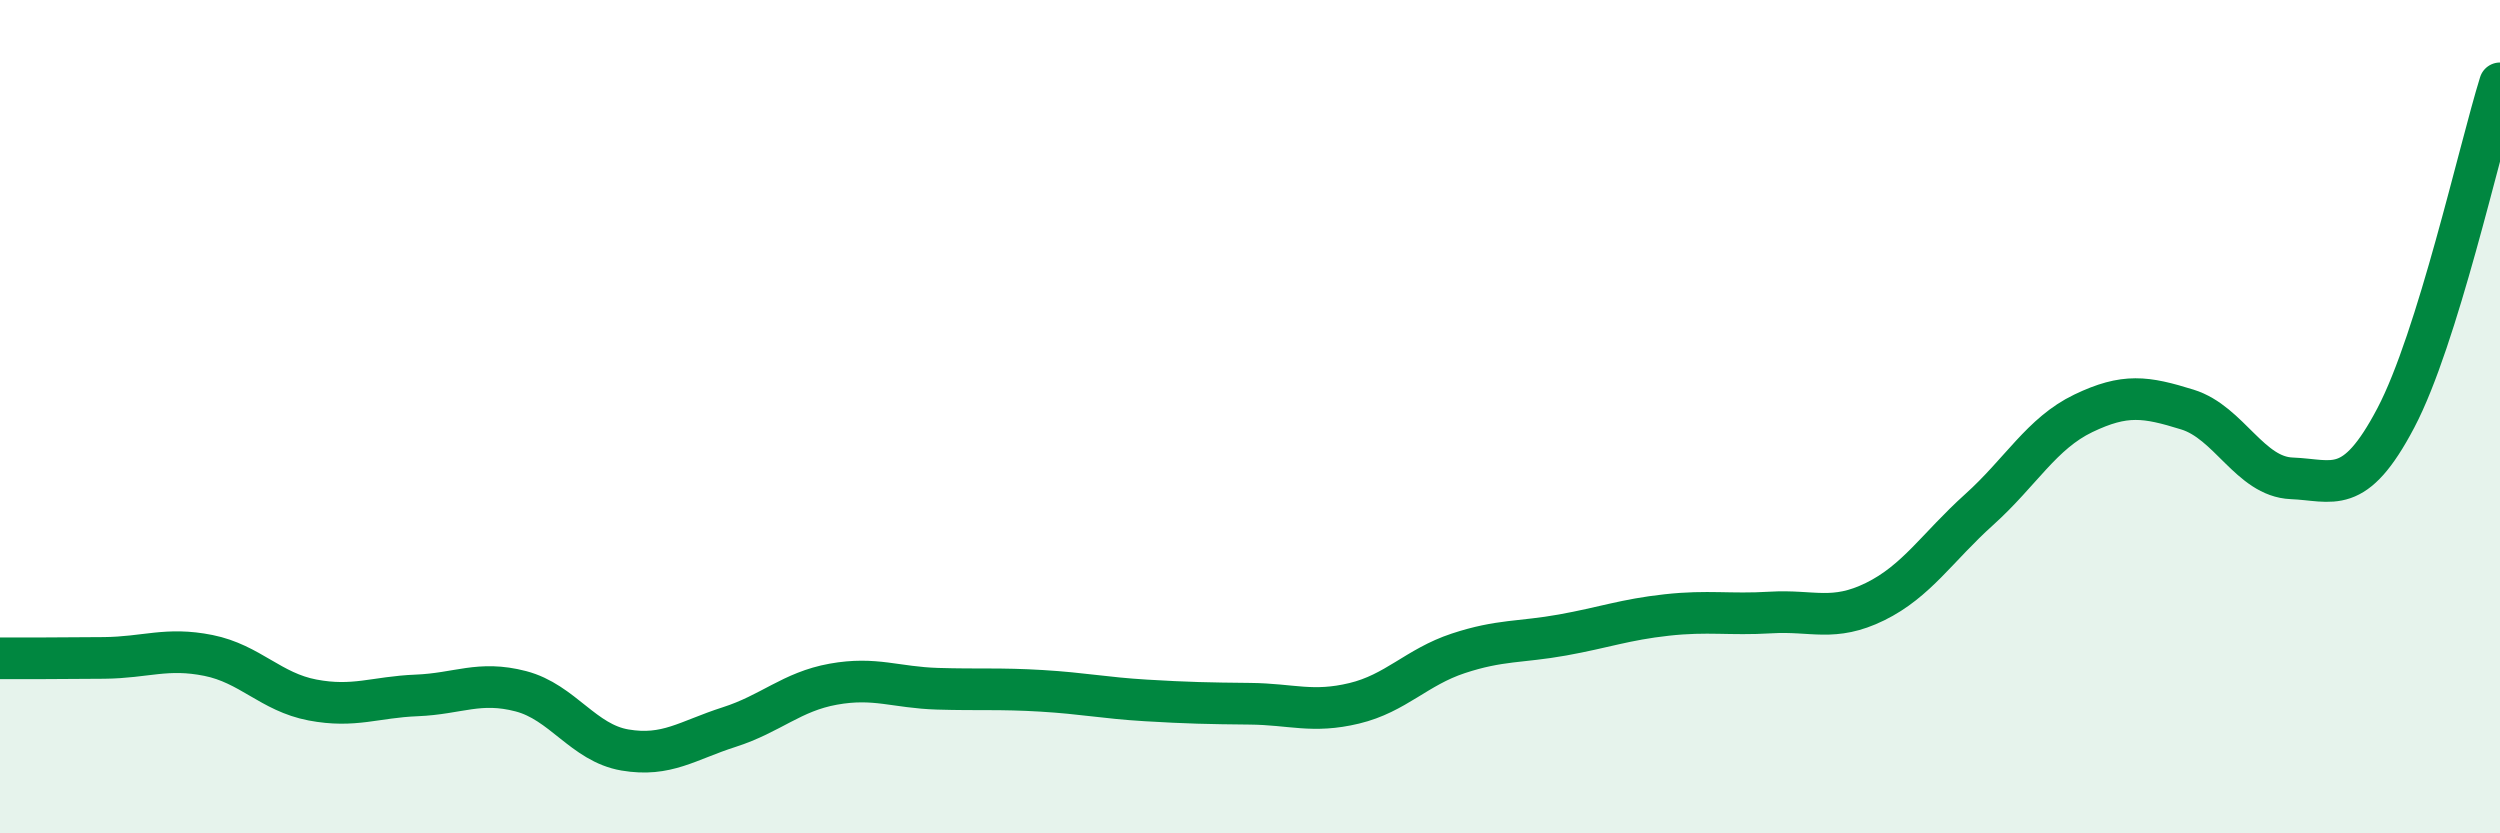
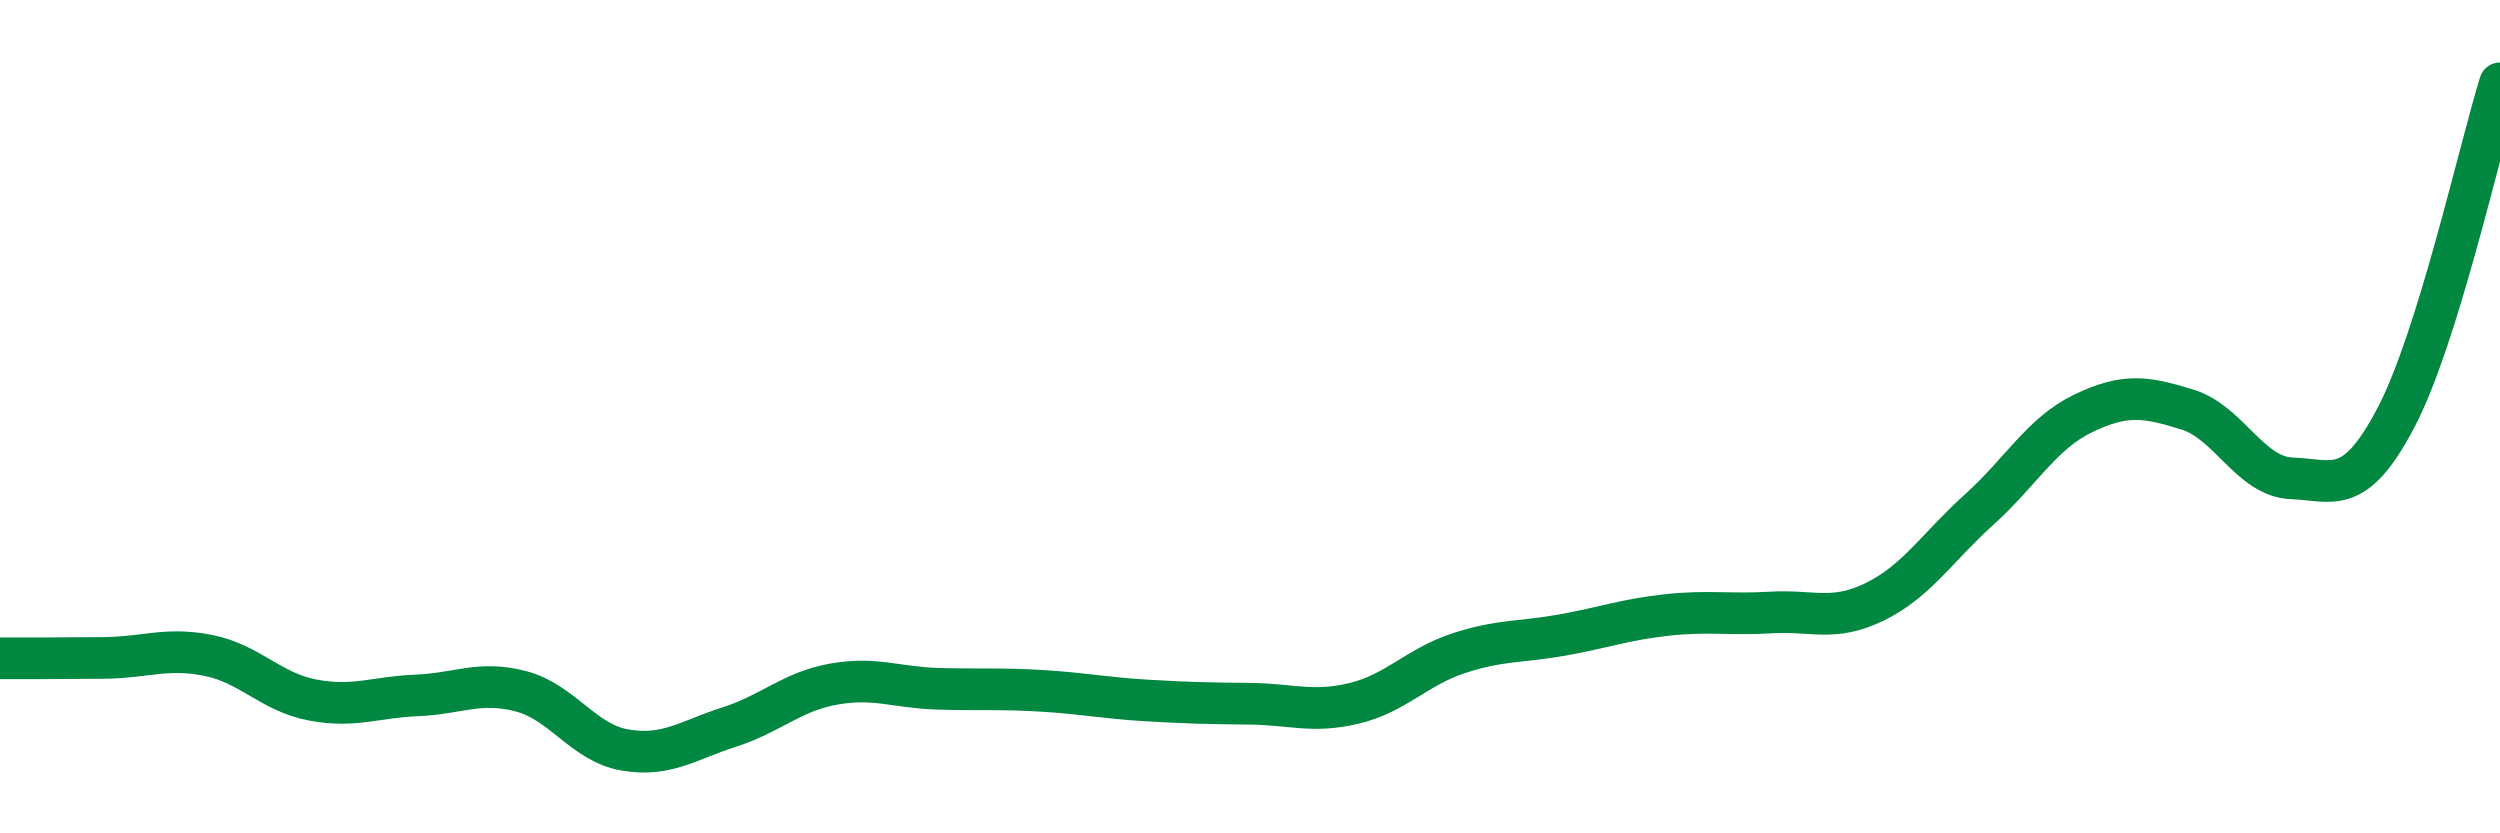
<svg xmlns="http://www.w3.org/2000/svg" width="60" height="20" viewBox="0 0 60 20">
-   <path d="M 0,15.8 C 0.5,15.8 1.5,15.8 2.5,15.79 C 3.5,15.78 4,15.53 5,15.73 C 6,15.93 6.5,16.61 7.5,16.8 C 8.5,16.99 9,16.73 10,16.69 C 11,16.65 11.5,16.33 12.5,16.59 C 13.5,16.85 14,17.83 15,18 C 16,18.17 16.5,17.77 17.5,17.45 C 18.5,17.13 19,16.6 20,16.42 C 21,16.24 21.5,16.5 22.5,16.53 C 23.5,16.56 24,16.52 25,16.58 C 26,16.64 26.5,16.75 27.5,16.81 C 28.5,16.87 29,16.88 30,16.89 C 31,16.9 31.5,17.12 32.5,16.88 C 33.5,16.64 34,16.01 35,15.68 C 36,15.35 36.5,15.42 37.5,15.24 C 38.5,15.06 39,14.87 40,14.76 C 41,14.65 41.5,14.76 42.5,14.7 C 43.5,14.64 44,14.93 45,14.44 C 46,13.95 46.5,13.13 47.5,12.23 C 48.5,11.33 49,10.4 50,9.92 C 51,9.44 51.5,9.52 52.5,9.83 C 53.5,10.14 54,11.44 55,11.48 C 56,11.52 56.5,11.93 57.5,10.03 C 58.5,8.13 59.5,3.61 60,2L60 20L0 20Z" fill="#008740" opacity="0.1" stroke-linecap="round" stroke-linejoin="round" />
  <path d="M 0,15.8 C 0.5,15.8 1.5,15.8 2.5,15.79 C 3.5,15.78 4,15.53 5,15.73 C 6,15.93 6.5,16.61 7.5,16.8 C 8.5,16.99 9,16.73 10,16.69 C 11,16.65 11.5,16.33 12.5,16.59 C 13.5,16.85 14,17.83 15,18 C 16,18.17 16.5,17.77 17.5,17.45 C 18.5,17.13 19,16.6 20,16.42 C 21,16.24 21.5,16.5 22.5,16.53 C 23.5,16.56 24,16.52 25,16.58 C 26,16.64 26.5,16.75 27.5,16.81 C 28.5,16.87 29,16.88 30,16.89 C 31,16.9 31.5,17.12 32.5,16.88 C 33.5,16.64 34,16.01 35,15.68 C 36,15.35 36.5,15.42 37.5,15.24 C 38.5,15.06 39,14.87 40,14.76 C 41,14.65 41.5,14.76 42.5,14.7 C 43.5,14.64 44,14.93 45,14.44 C 46,13.95 46.5,13.13 47.5,12.23 C 48.5,11.33 49,10.4 50,9.92 C 51,9.44 51.5,9.52 52.5,9.83 C 53.5,10.14 54,11.44 55,11.48 C 56,11.52 56.5,11.93 57.5,10.03 C 58.5,8.13 59.5,3.61 60,2" stroke="#008740" stroke-width="1" fill="none" stroke-linecap="round" stroke-linejoin="round" />
</svg>